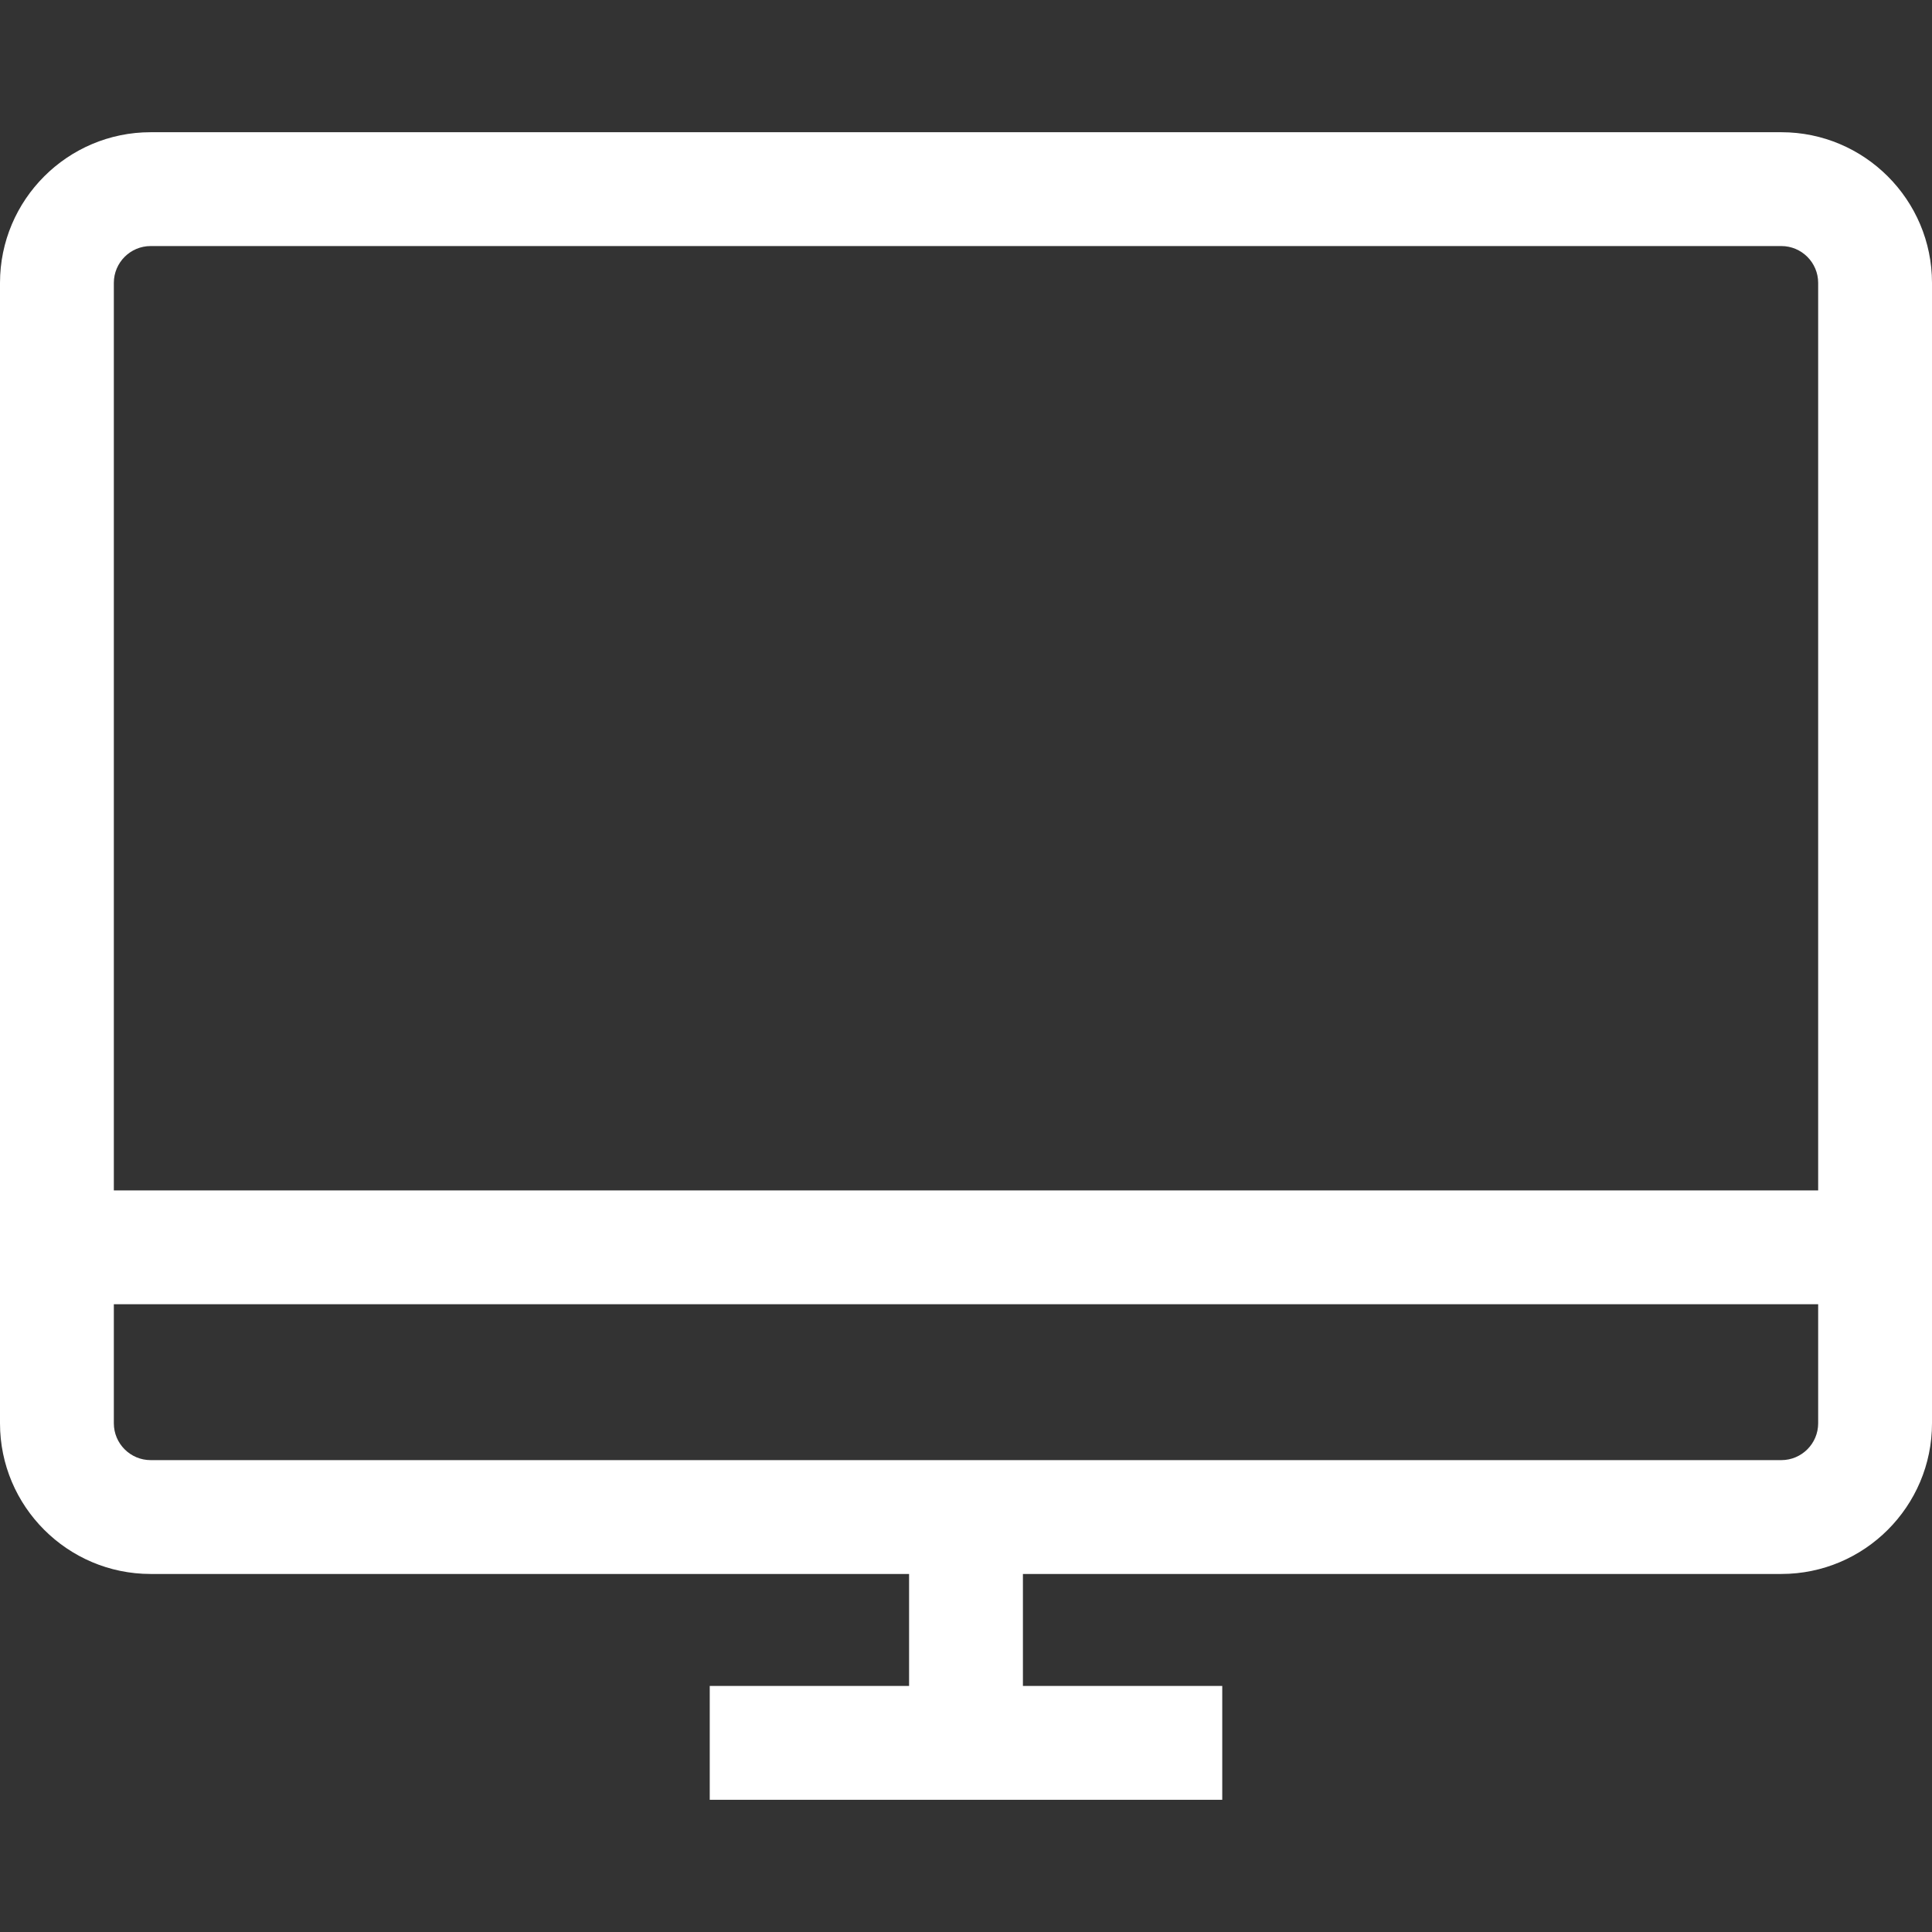
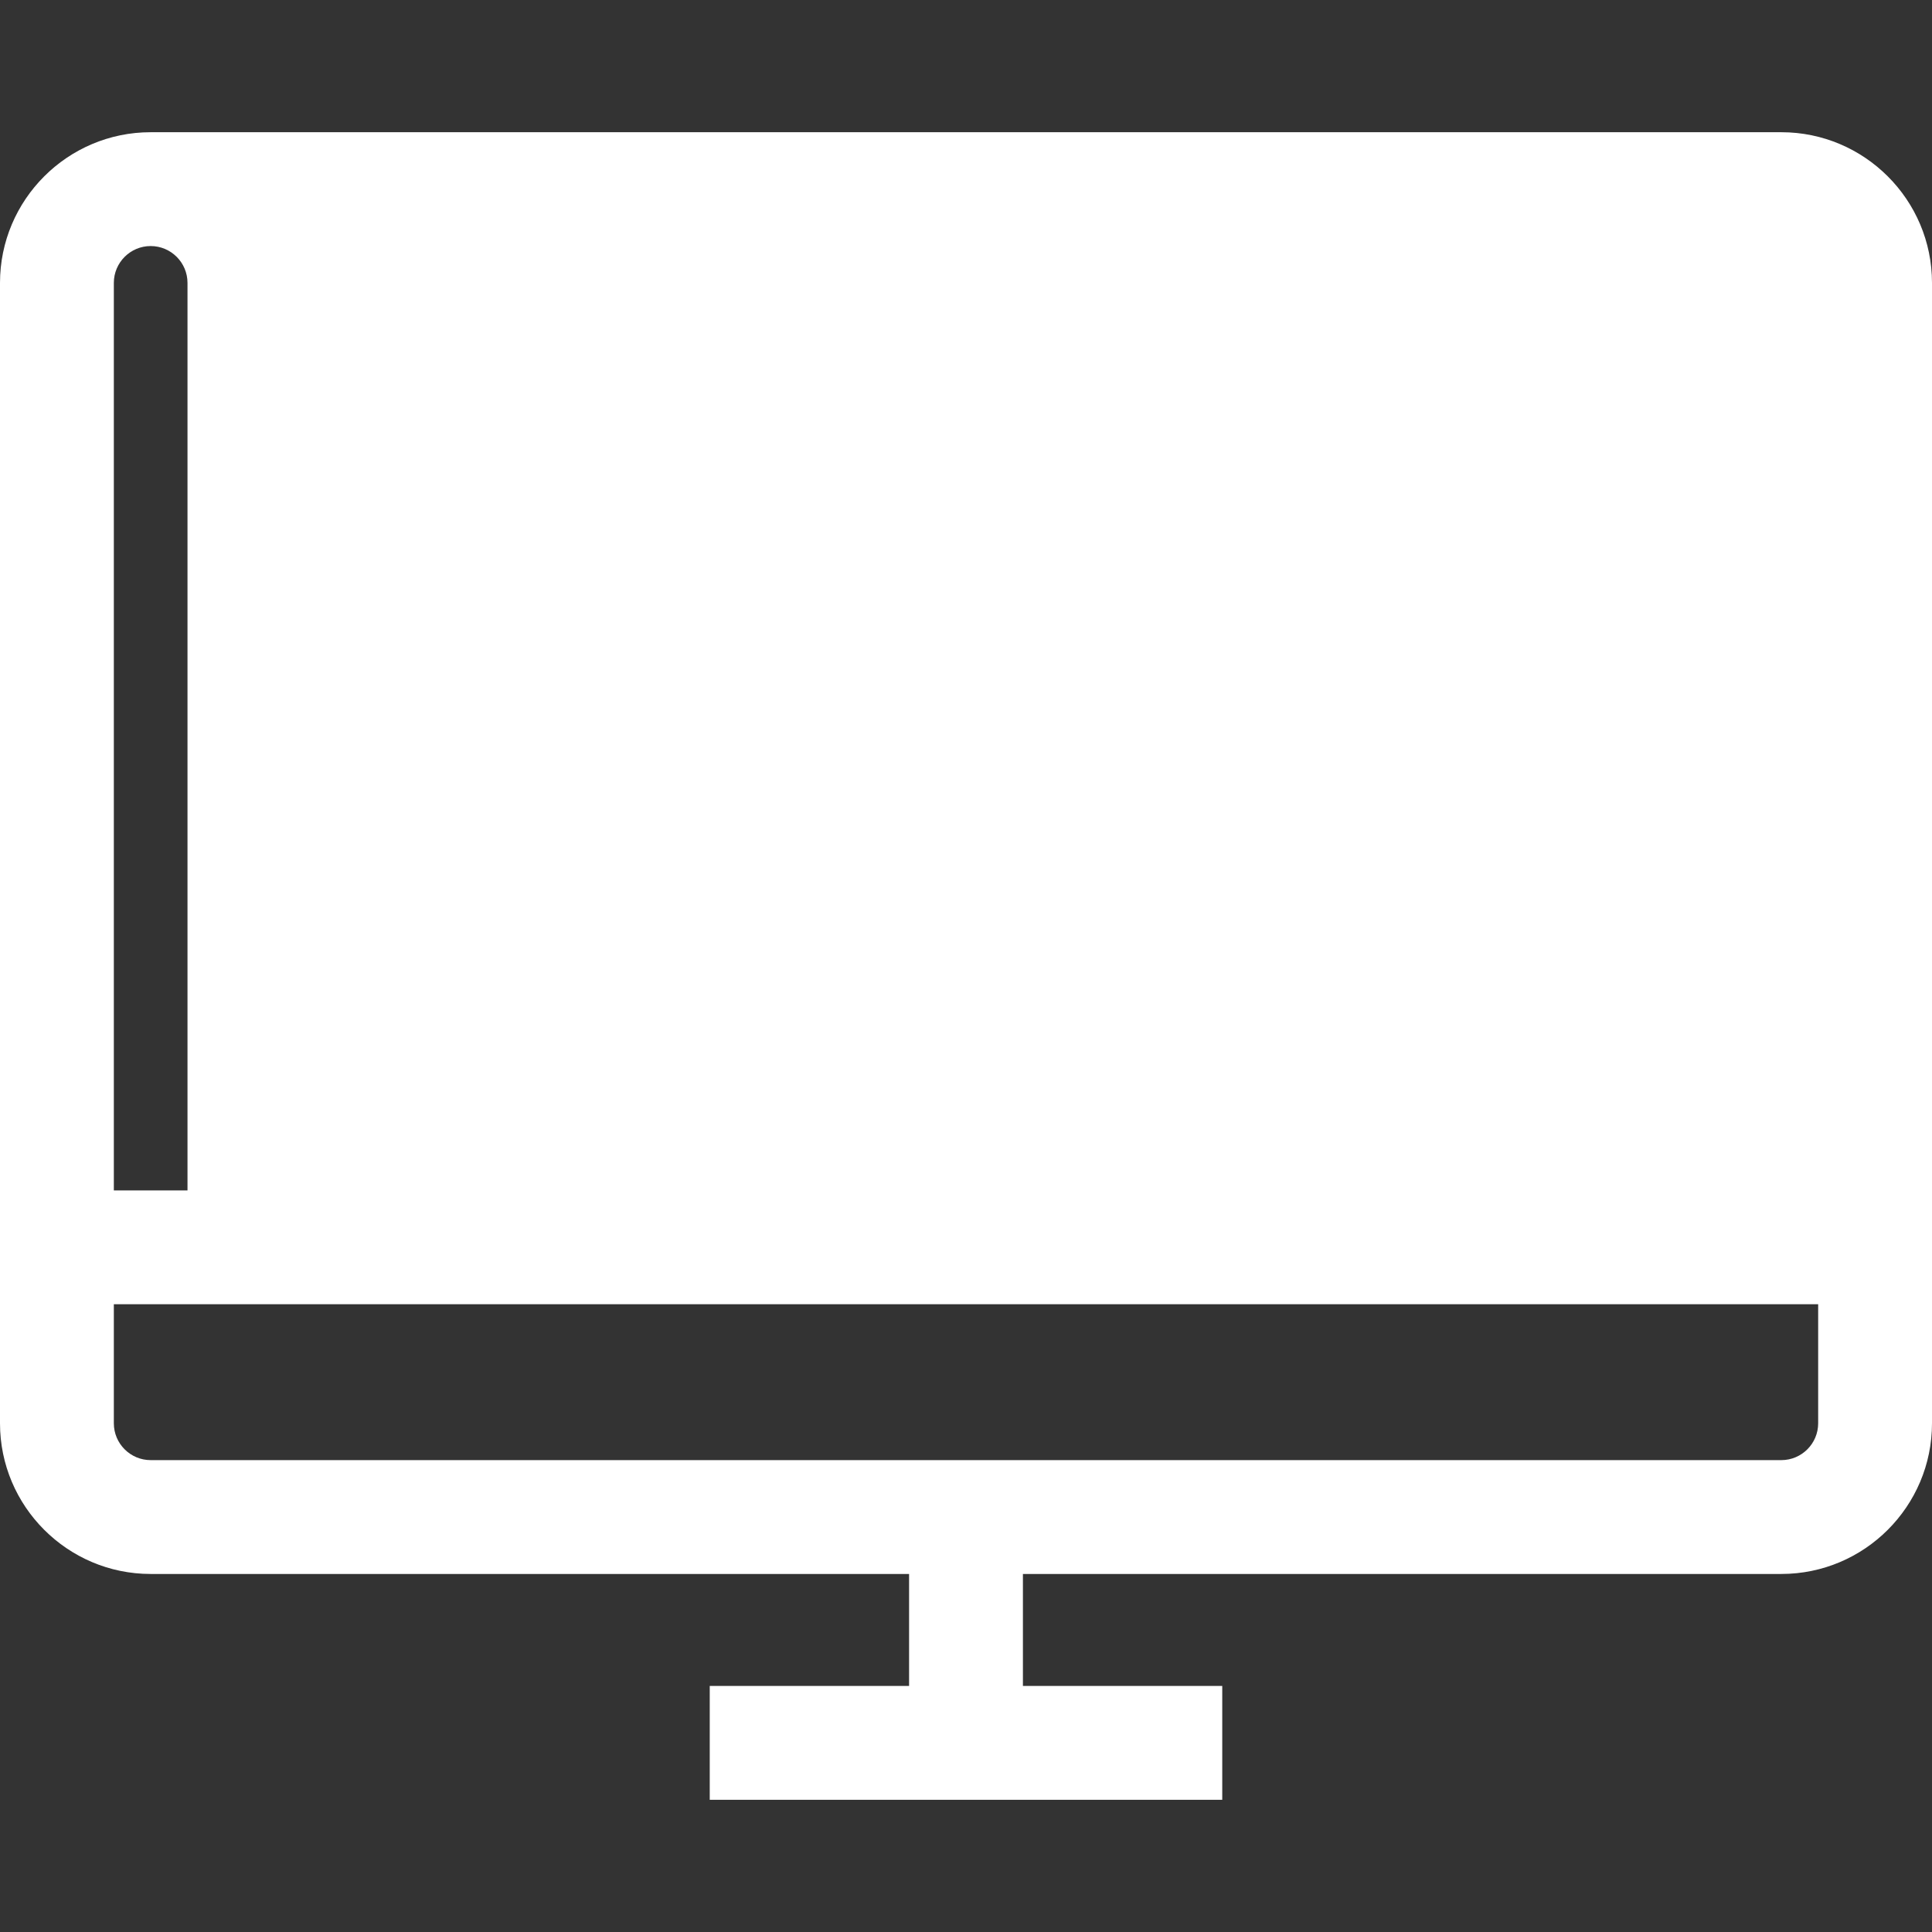
<svg xmlns="http://www.w3.org/2000/svg" version="1.1" id="Capa_1" x="0px" y="0px" viewBox="0 0 288.52 288.52" style="enable-background:new 0 0 288.52 288.52;fill:#fff;" xml:space="preserve">
  <rect x="0" y="0" width="288.52" height="288.52" fill="#333333" stroke="none" />
  <g>
    <g>
-       <path d="M266.02,19.745H22.5c-12.406,0-22.5,10.094-22.5,22.5v170.307c0,12.406,10.094,22.5,22.5,22.5h113.26v16.722h-29.769v17    h76.537v-17H152.76v-16.722h113.26c12.406,0,22.5-10.094,22.5-22.5V42.245C288.52,29.838,278.426,19.745,266.02,19.745z     M22.5,36.745h243.52c3.033,0,5.5,2.467,5.5,5.5v135.528H17V42.245C17,39.211,19.467,36.745,22.5,36.745z M266.02,218.051H22.5    c-3.033,0-5.5-2.467-5.5-5.5v-17.778h254.52v17.778C271.52,215.584,269.053,218.051,266.02,218.051z" />
+       <path d="M266.02,19.745H22.5c-12.406,0-22.5,10.094-22.5,22.5v170.307c0,12.406,10.094,22.5,22.5,22.5h113.26v16.722h-29.769v17    h76.537v-17H152.76v-16.722h113.26c12.406,0,22.5-10.094,22.5-22.5V42.245C288.52,29.838,278.426,19.745,266.02,19.745z     M22.5,36.745c3.033,0,5.5,2.467,5.5,5.5v135.528H17V42.245C17,39.211,19.467,36.745,22.5,36.745z M266.02,218.051H22.5    c-3.033,0-5.5-2.467-5.5-5.5v-17.778h254.52v17.778C271.52,215.584,269.053,218.051,266.02,218.051z" />
    </g>
    <g>
	</g>
    <g>
	</g>
    <g>
	</g>
    <g>
	</g>
    <g>
	</g>
    <g>
	</g>
    <g>
	</g>
    <g>
	</g>
    <g>
	</g>
    <g>
	</g>
    <g>
	</g>
    <g>
	</g>
    <g>
	</g>
    <g>
	</g>
    <g>
	</g>
  </g>
  <g>
</g>
  <g>
</g>
  <g>
</g>
  <g>
</g>
  <g>
</g>
  <g>
</g>
  <g>
</g>
  <g>
</g>
  <g>
</g>
  <g>
</g>
  <g>
</g>
  <g>
</g>
  <g>
</g>
  <g>
</g>
  <g>
</g>
</svg>